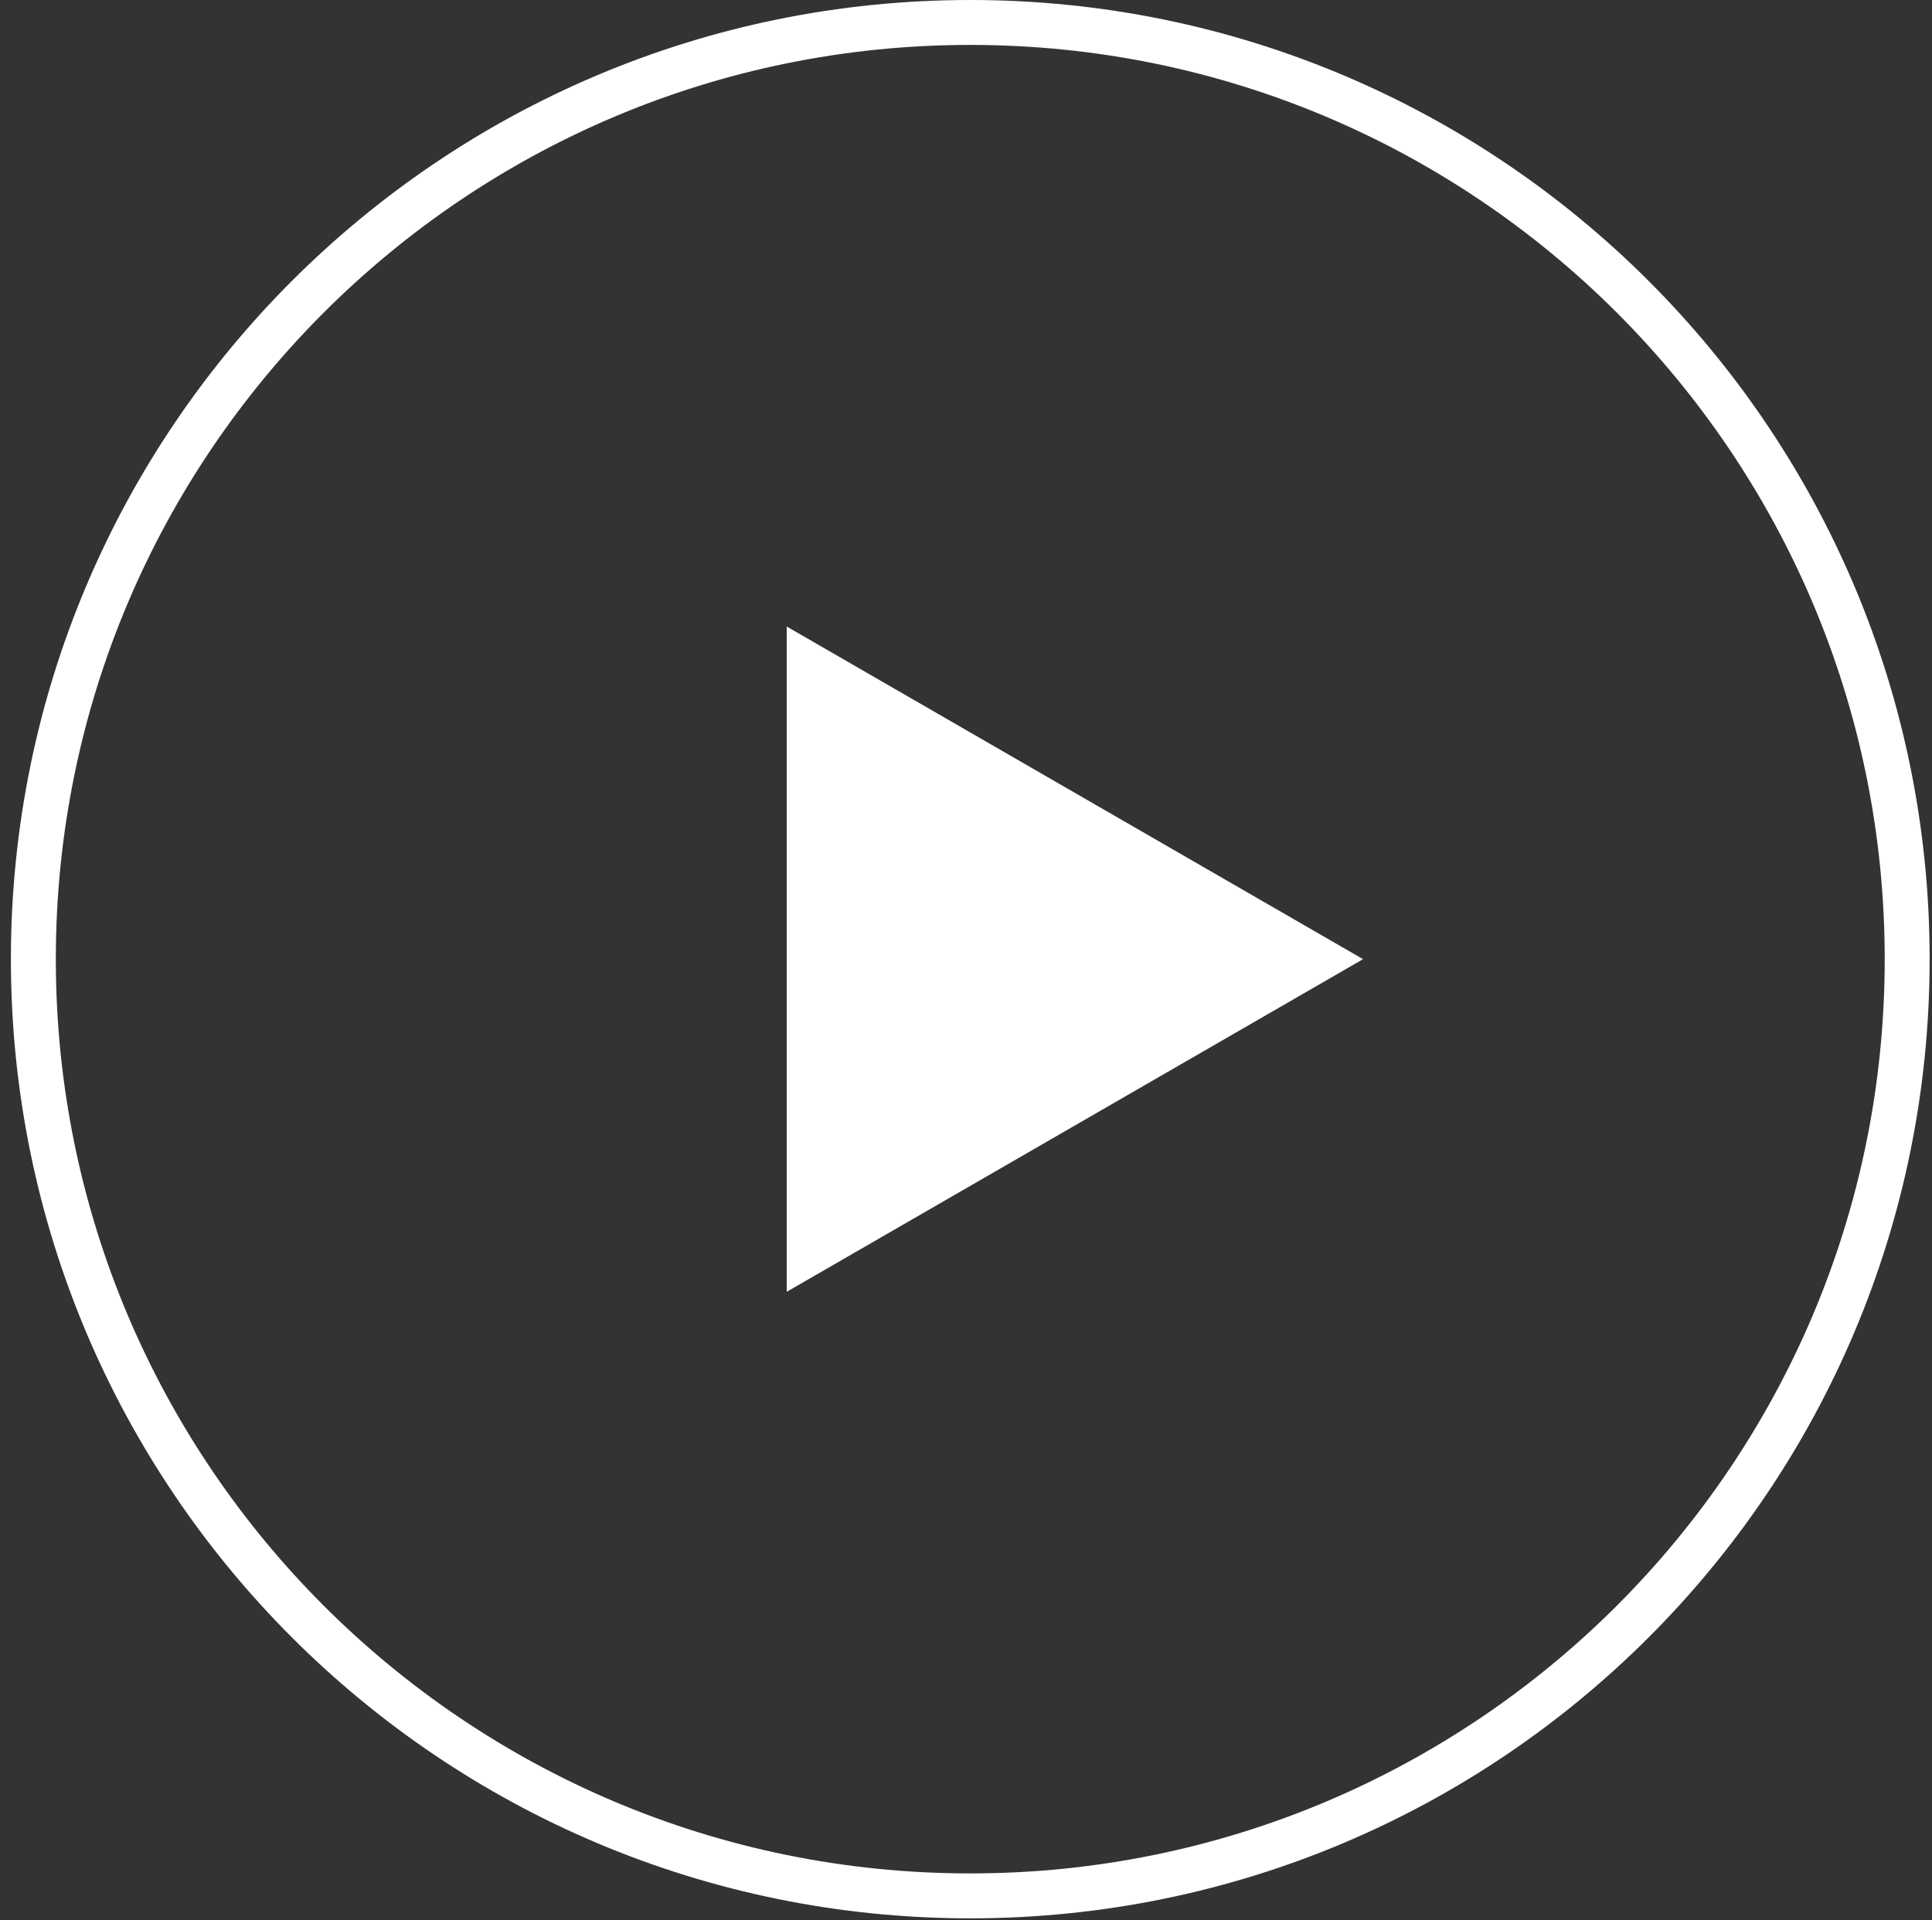
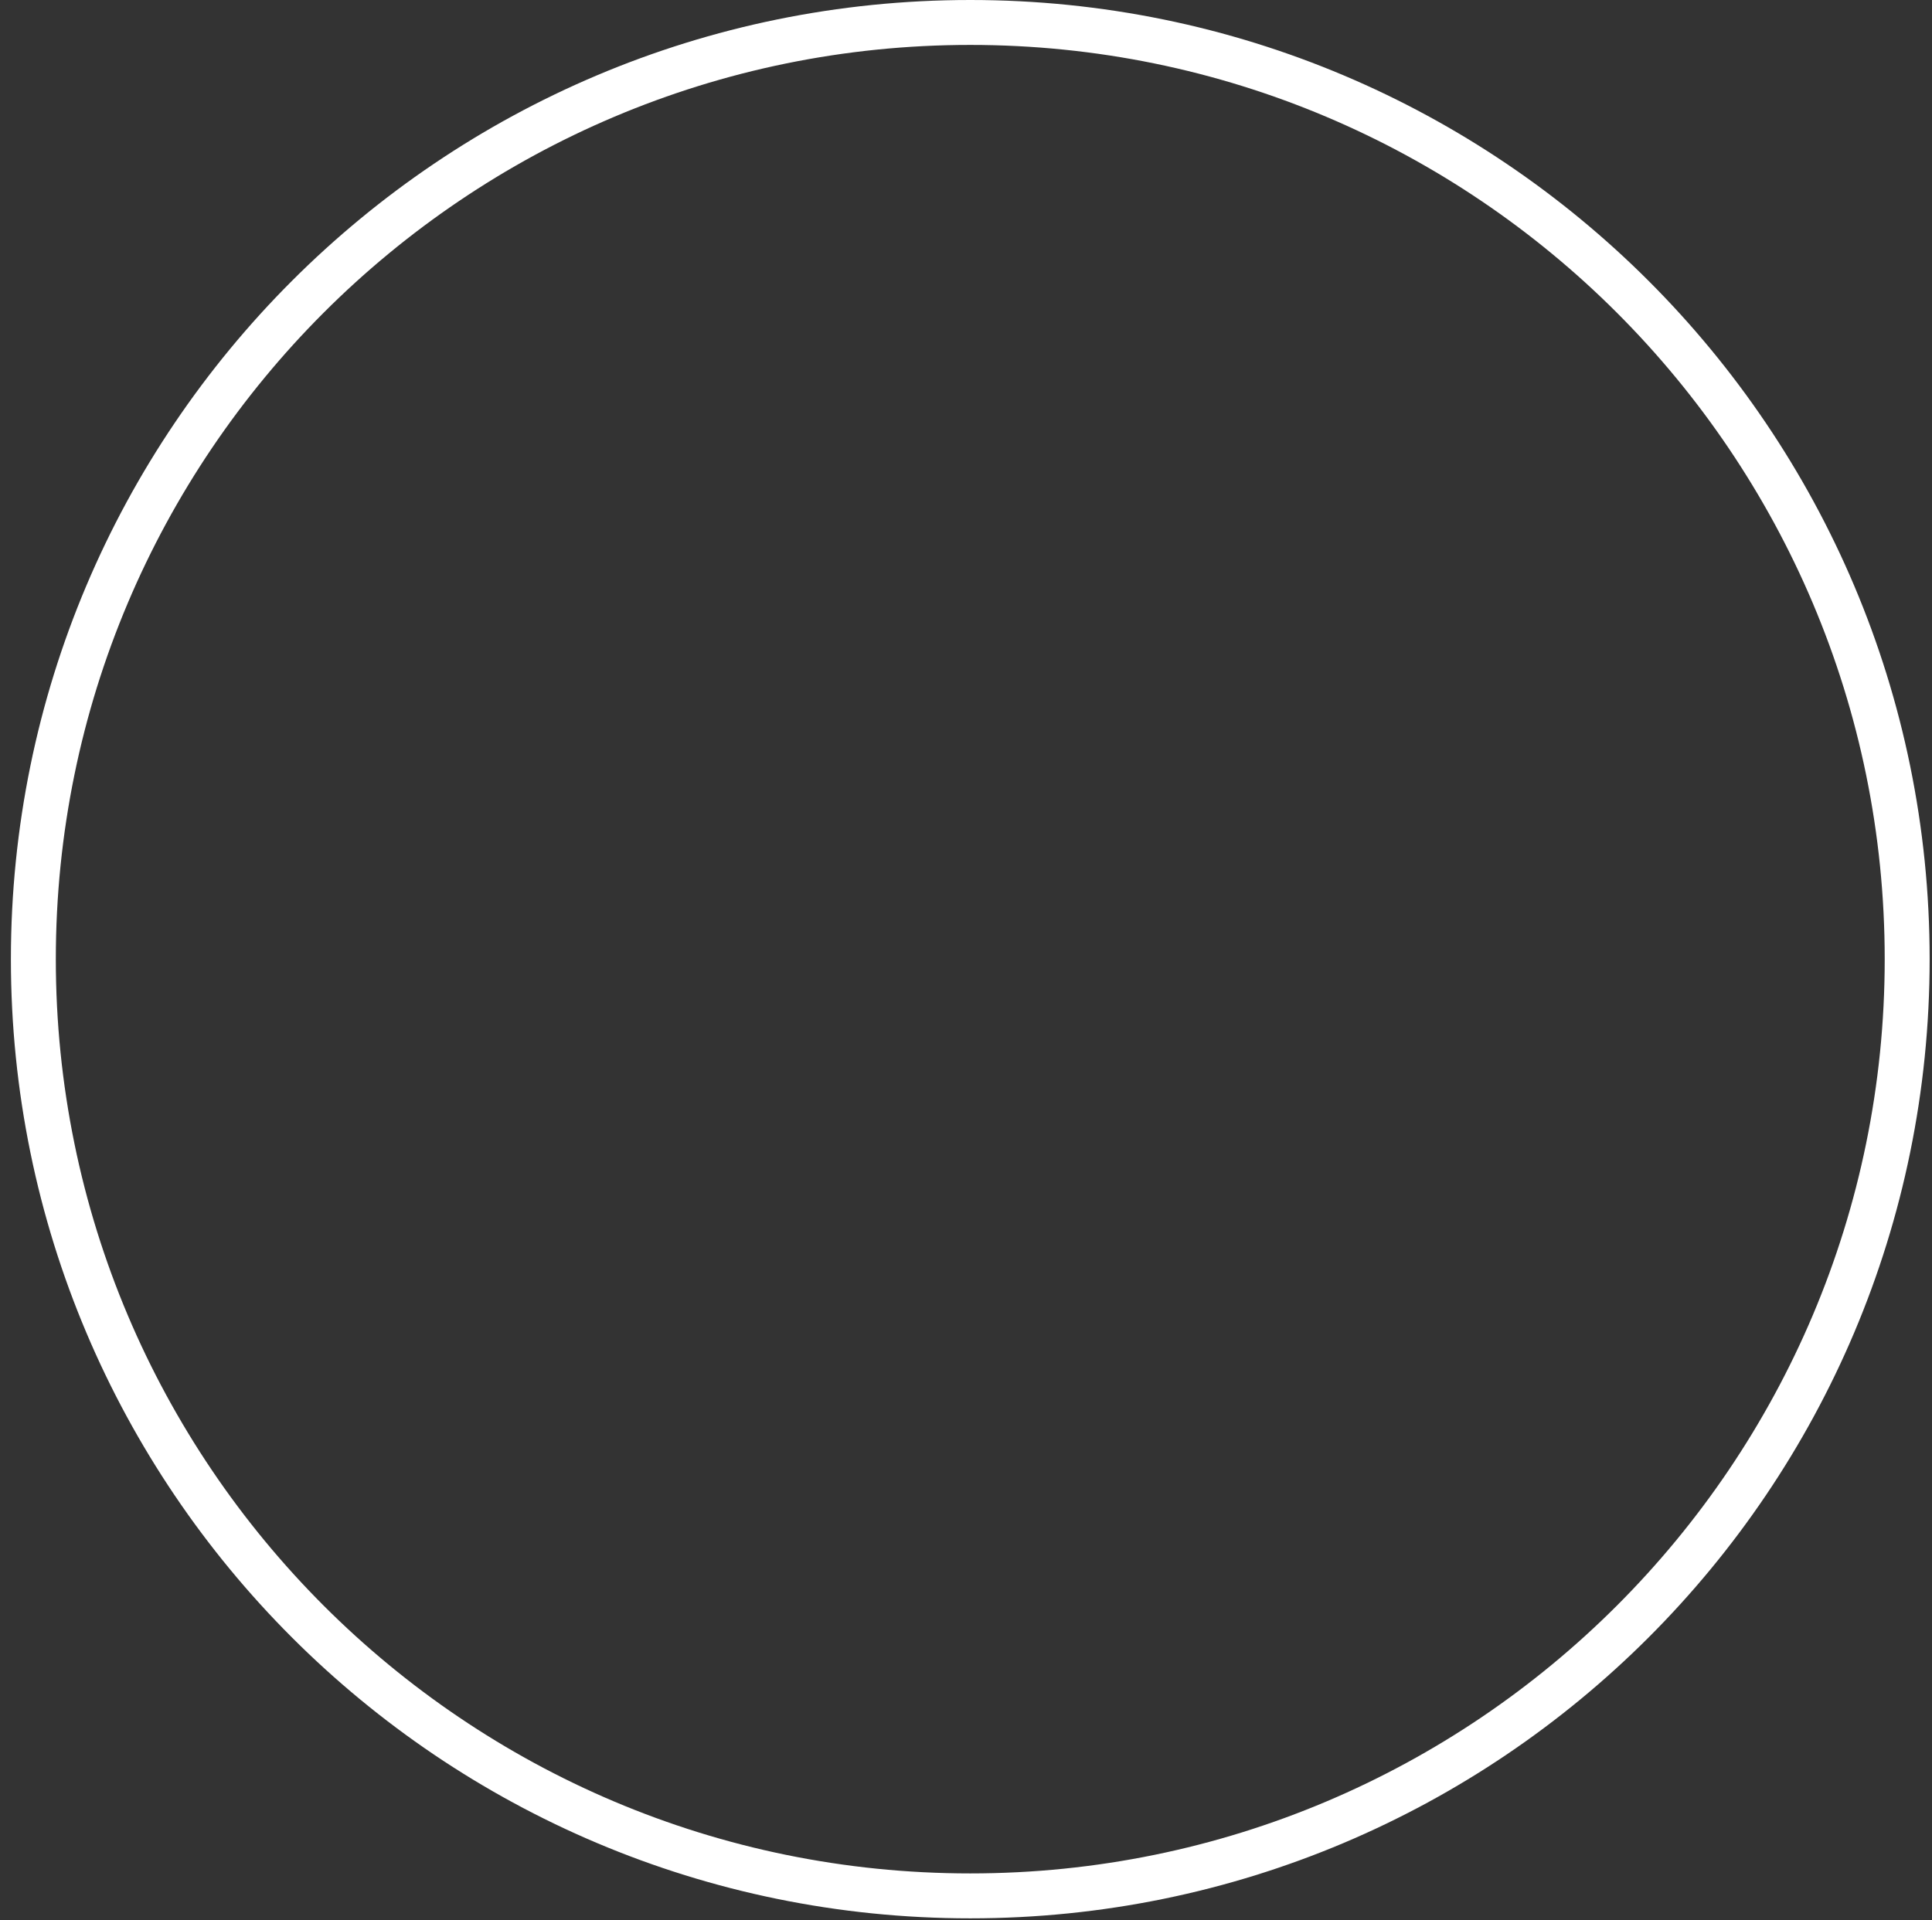
<svg xmlns="http://www.w3.org/2000/svg" width="172" height="171" viewBox="0 0 172 171" fill="none">
  <rect x="0" y="0" width="172" height="171" fill="#333333" stroke="none" />
  <path d="M86.38 168.82C132.446 168.82 169.79 131.476 169.79 85.41C169.79 39.344 132.446 2 86.38 2C40.314 2 2.97 39.344 2.97 85.41C2.97 131.476 40.314 168.82 86.38 168.82Z" stroke="white" stroke-width="4" stroke-miterlimit="10" />
-   <path d="M121.349 85.41L70.039 55.79V115.03L121.349 85.41Z" fill="white" />
</svg>